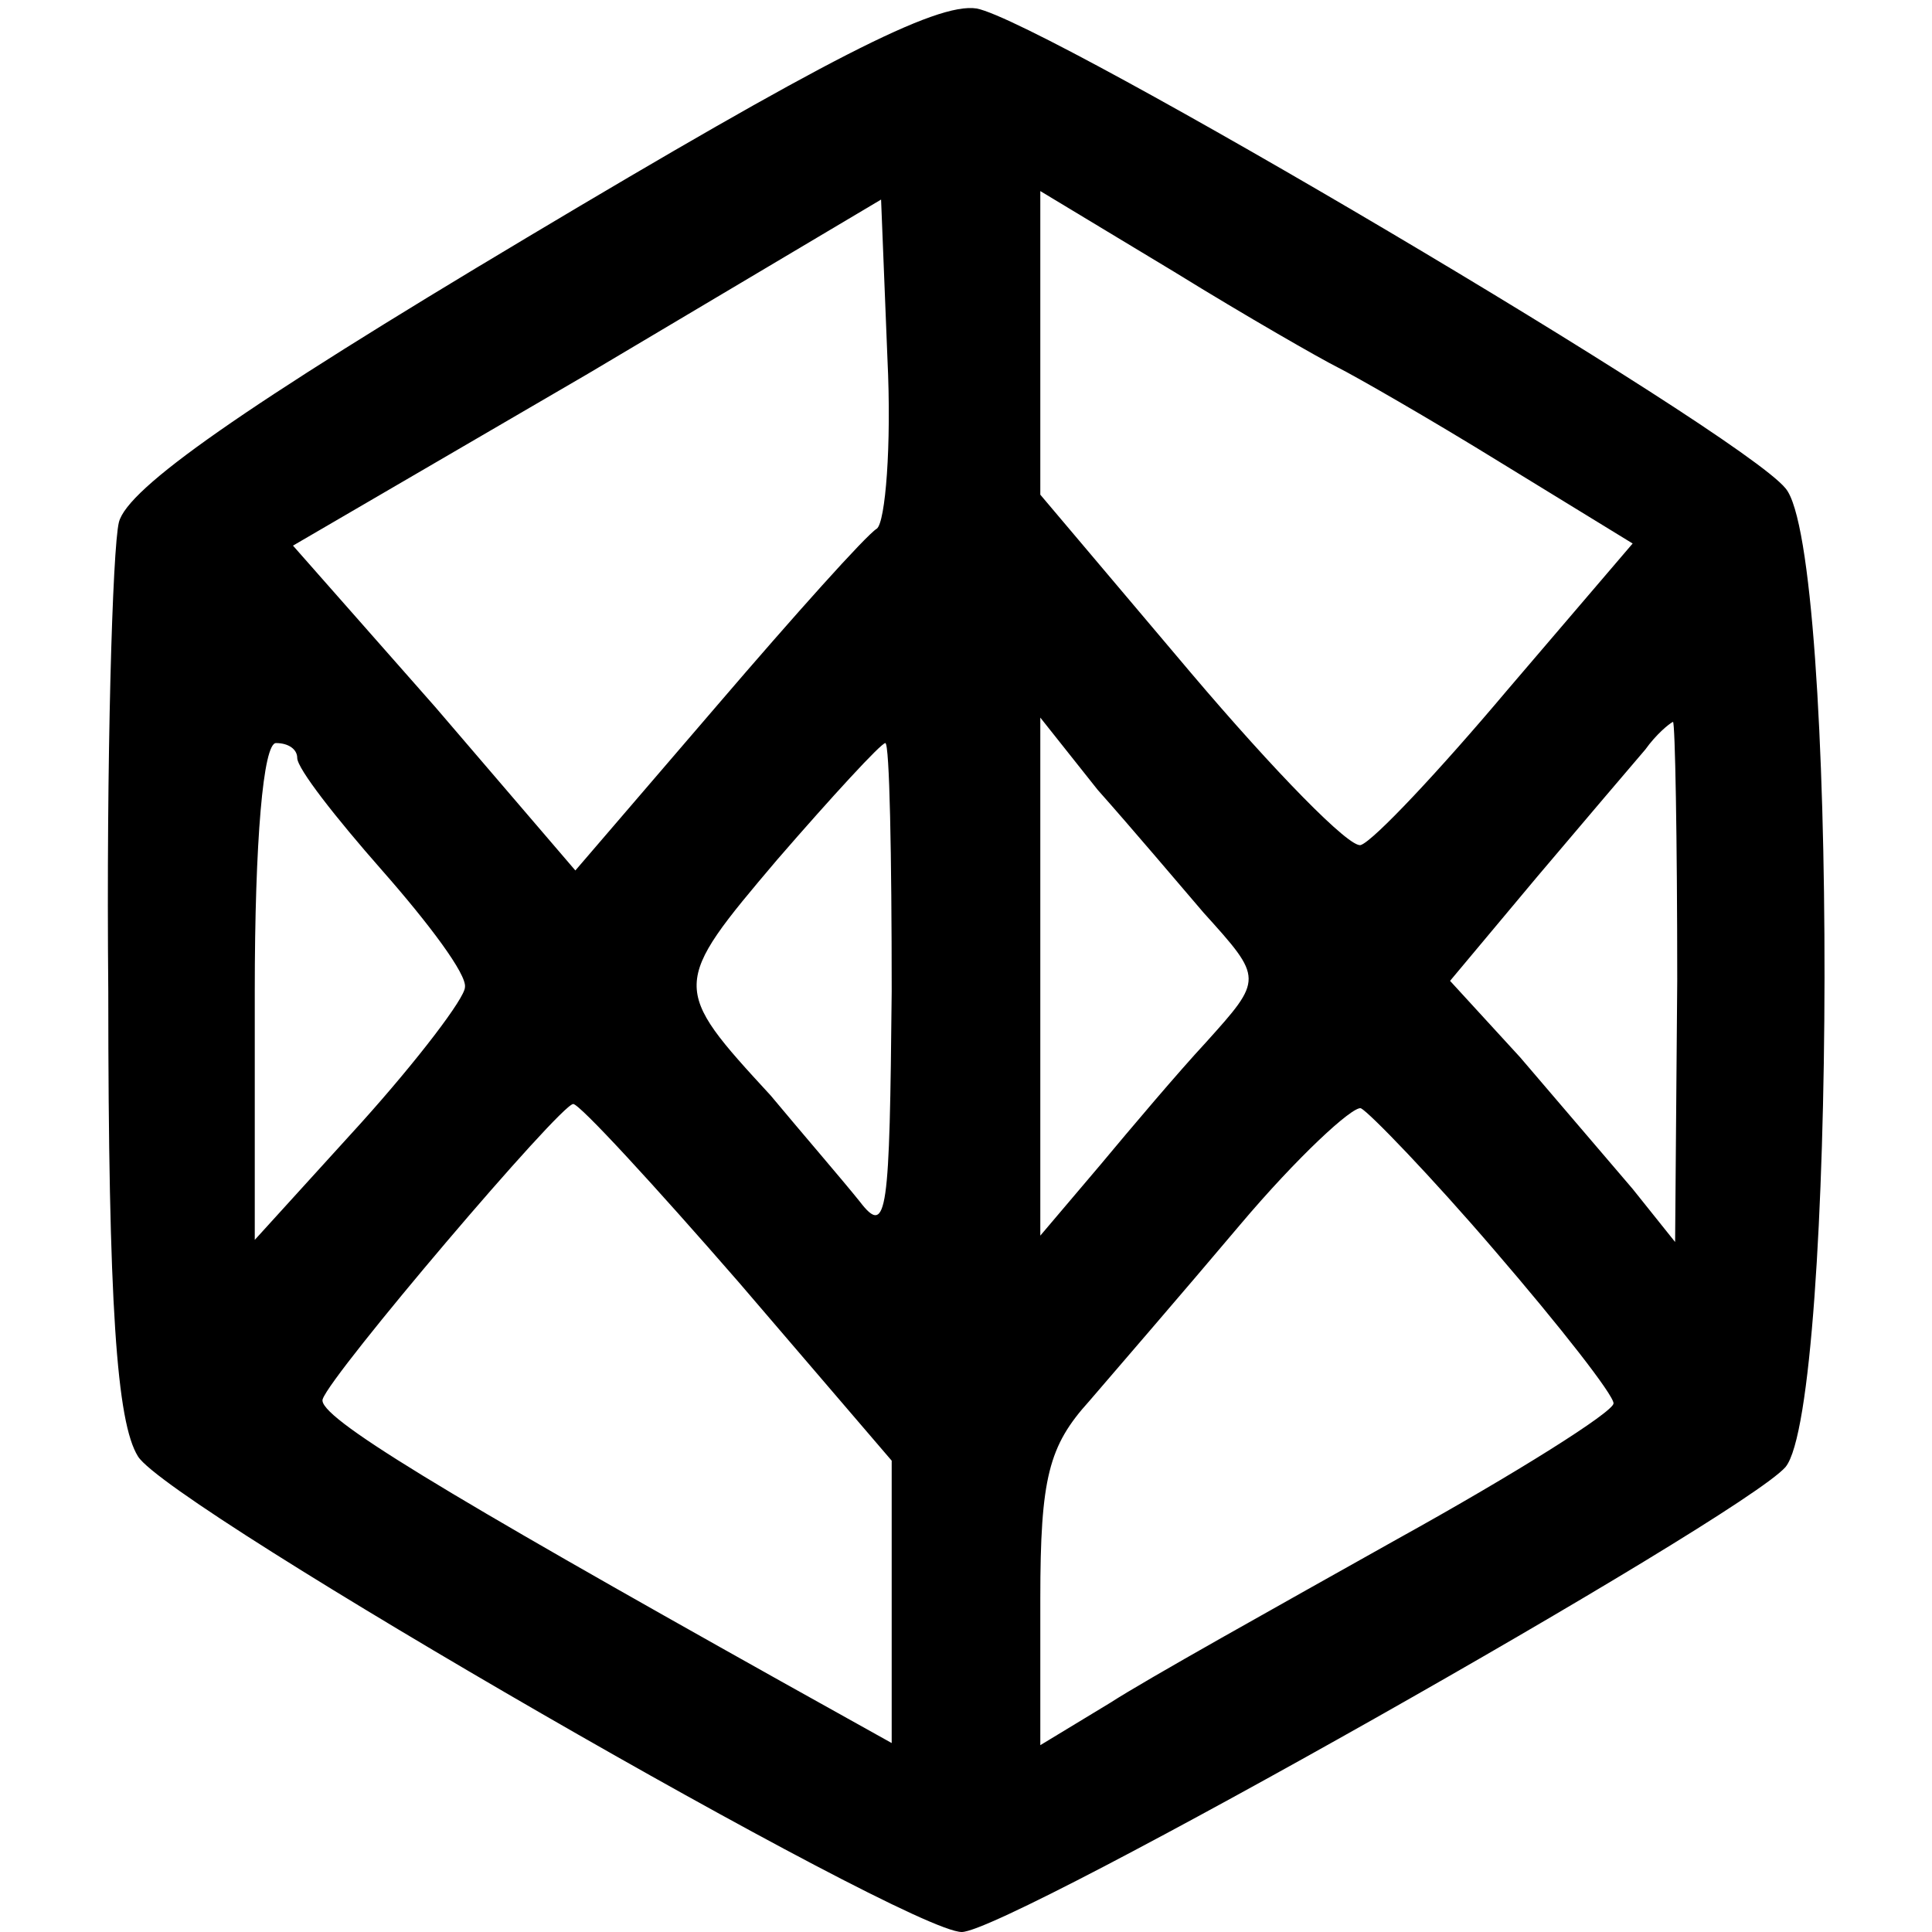
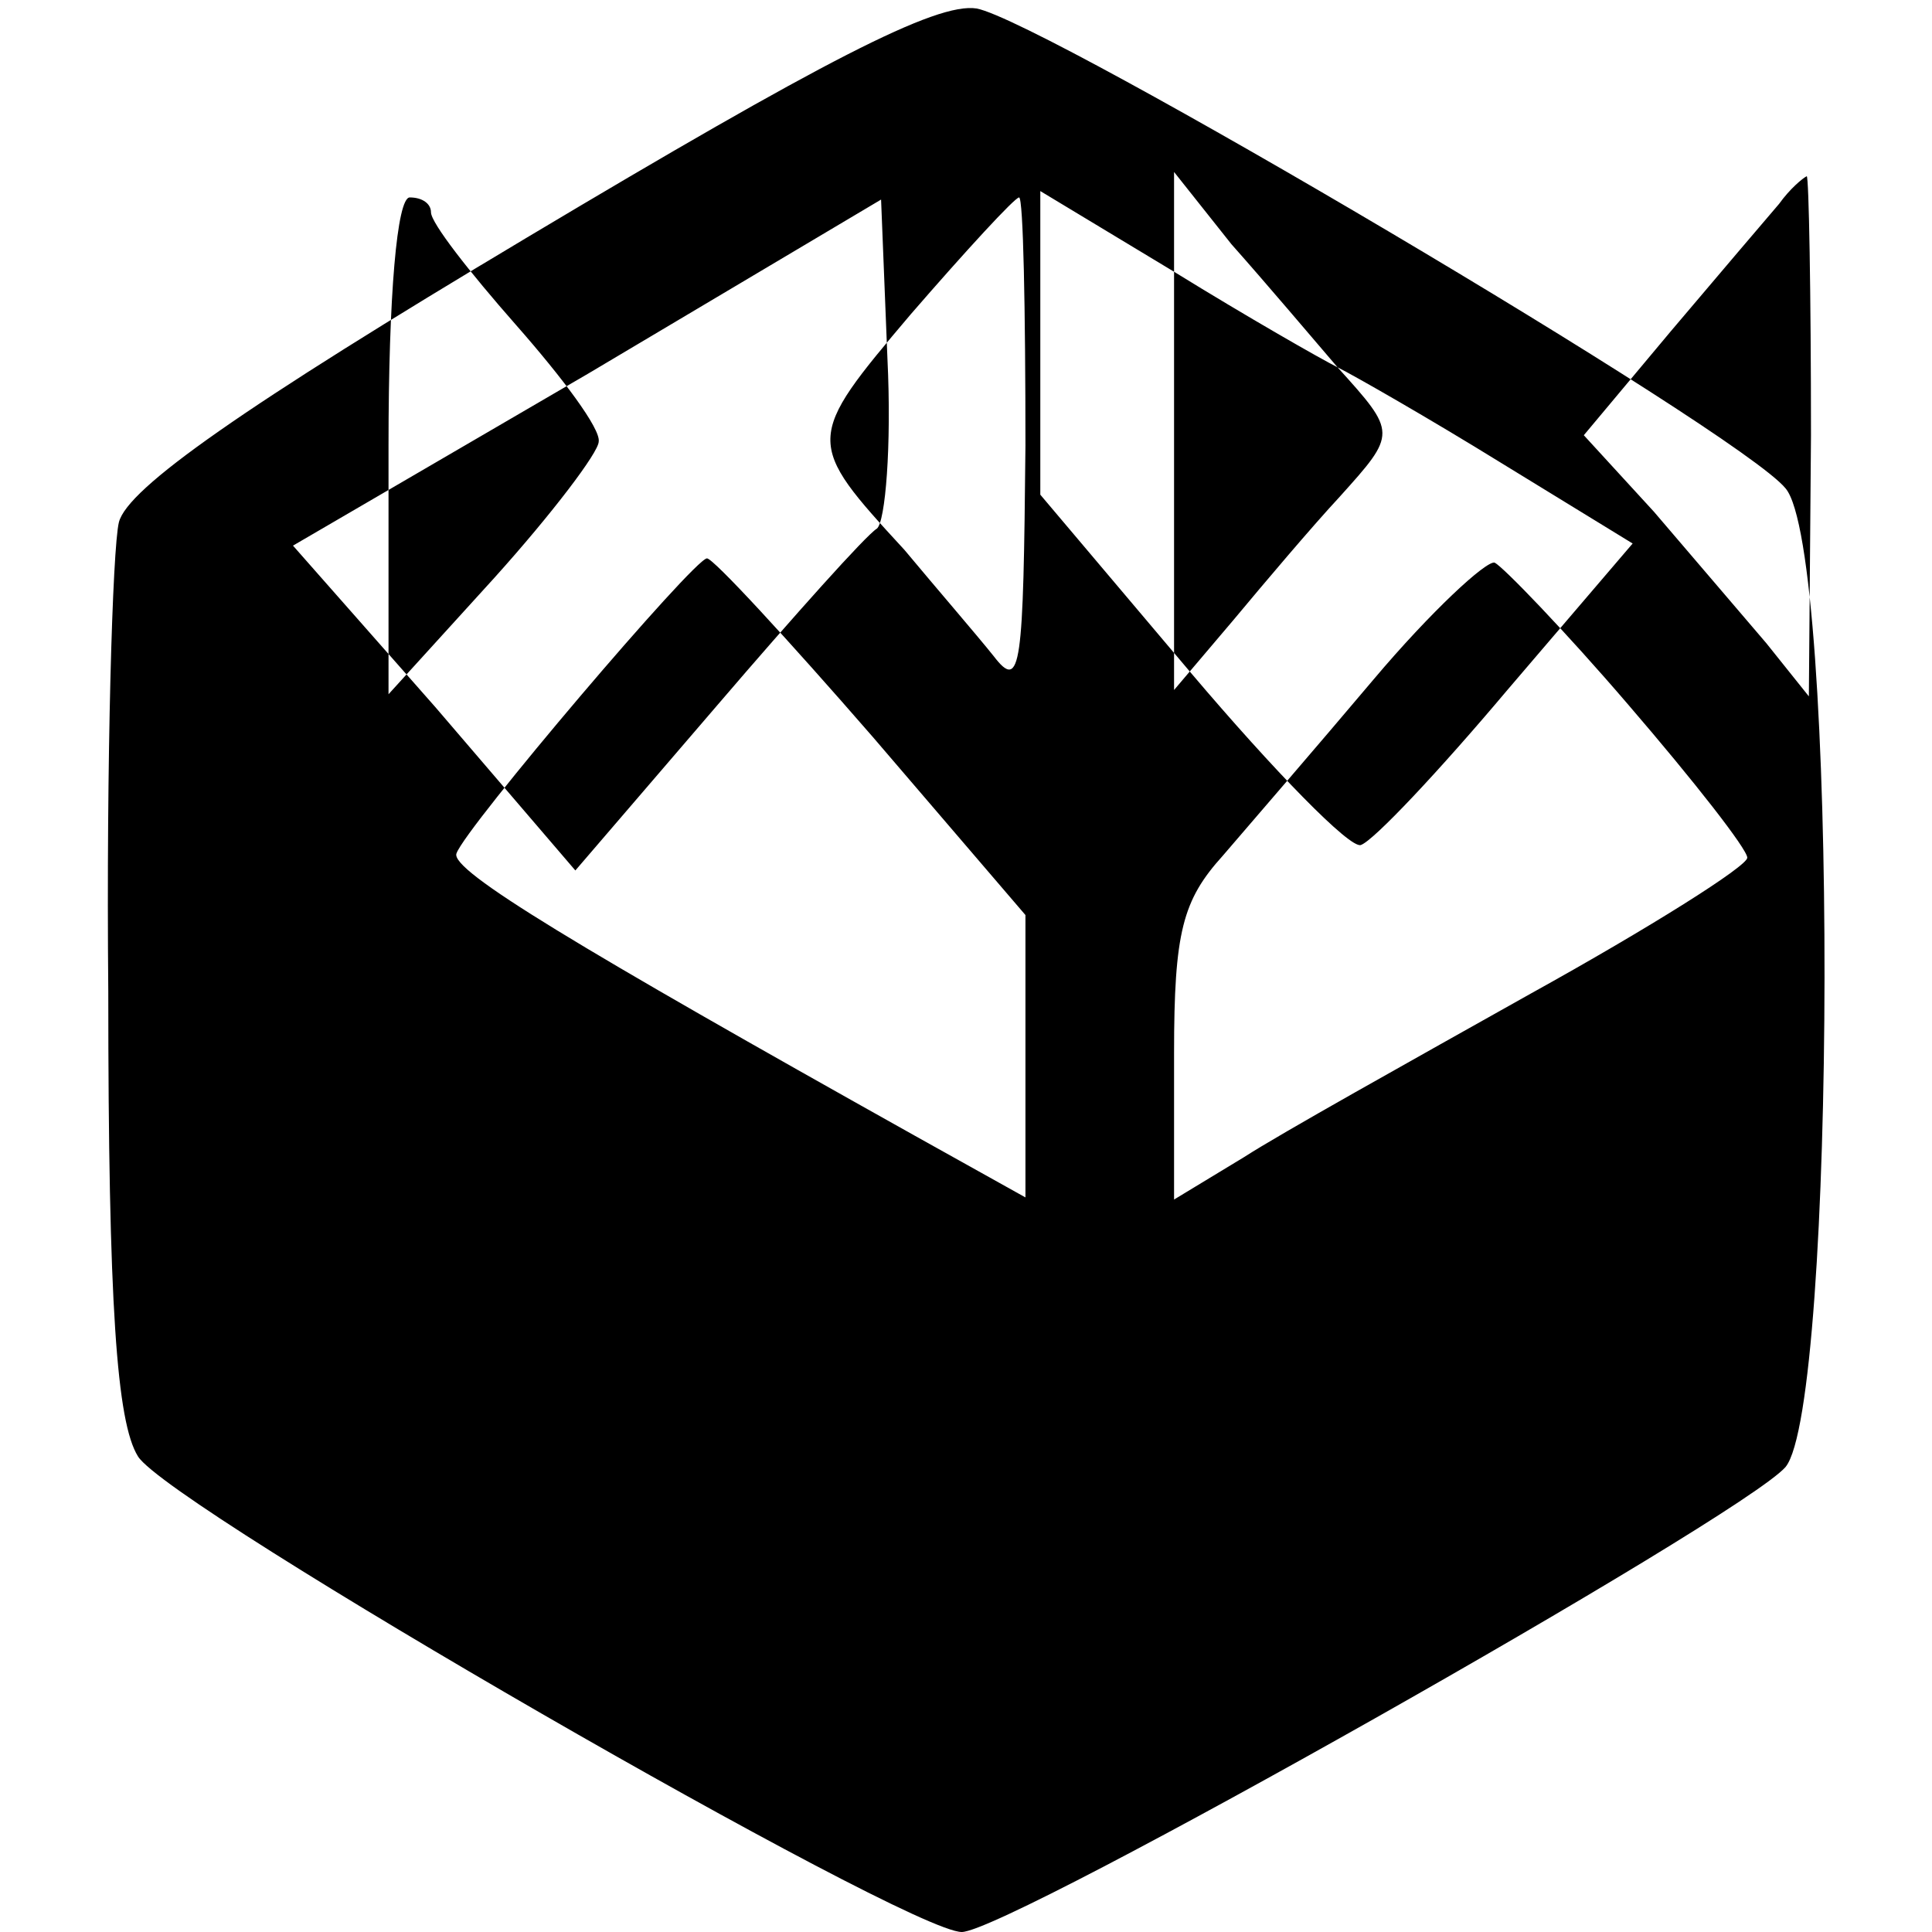
<svg xmlns="http://www.w3.org/2000/svg" version="1.0" width="91pt" height="91pt" viewBox="0 0 91 91" preserveAspectRatio="xMidYMid meet">
  <g transform="translate(0,91) scale(0.1,-0.1)" fill="#000000" stroke="none">
-     <path d="M248 798 c-134 -80 -188 -118 -192 -134 -3 -12 -6 -112 -5 -221 0 -148 4 -203 14 -219 15 -24 362 -224 388 -224 22 0 367 195 388 219 24 29 25 432 0 461 -22 27 -349 220 -381 226 -19 3 -73 -25 -212 -108z m165 -137 c-5 -3 -39 -41 -75 -83 l-67 -78 -66 77 -67 76 139 81 138 82 3 -75 c2 -41 -1 -77 -5 -80z m217 76 c8 -4 43 -24 77 -45 l62 -38 -59 -69 c-32 -38 -63 -71 -69 -73 -5 -2 -41 35 -80 81 l-71 84 0 72 0 71 63 -38 c34 -21 69 -41 77 -45z m-63 -257 c28 -31 28 -31 1 -61 -13 -14 -35 -40 -50 -58 l-28 -33 0 122 0 122 27 -34 c16 -18 38 -44 50 -58z m223 -32 l-1 -123 -20 25 c-12 14 -35 41 -53 62 l-33 36 41 49 c22 26 45 53 51 60 5 7 11 12 13 13 1 0 2 -55 2 -122z m-650 105 c0 -5 18 -28 40 -53 22 -25 40 -49 39 -55 0 -5 -22 -34 -49 -64 l-50 -55 0 117 c0 71 4 117 10 117 6 0 10 -3 10 -7z m280 -110 c-1 -104 -2 -116 -15 -99 -8 10 -27 32 -42 50 -47 51 -47 52 3 111 26 30 49 55 51 55 2 0 3 -53 3 -117z m-72 -137 l72 -84 0 -67 0 -66 -52 29 c-159 89 -219 125 -216 133 4 12 112 139 118 139 3 0 38 -38 78 -84z m356 15 c31 -36 56 -68 56 -72 0 -4 -46 -33 -102 -64 -57 -32 -118 -66 -135 -77 l-33 -20 0 69 c0 57 4 72 23 93 12 14 44 51 71 83 27 32 53 56 57 55 4 -2 33 -32 63 -67z" />
+     <path d="M248 798 c-134 -80 -188 -118 -192 -134 -3 -12 -6 -112 -5 -221 0 -148 4 -203 14 -219 15 -24 362 -224 388 -224 22 0 367 195 388 219 24 29 25 432 0 461 -22 27 -349 220 -381 226 -19 3 -73 -25 -212 -108z m165 -137 c-5 -3 -39 -41 -75 -83 l-67 -78 -66 77 -67 76 139 81 138 82 3 -75 c2 -41 -1 -77 -5 -80z m217 76 c8 -4 43 -24 77 -45 l62 -38 -59 -69 c-32 -38 -63 -71 -69 -73 -5 -2 -41 35 -80 81 l-71 84 0 72 0 71 63 -38 c34 -21 69 -41 77 -45z c28 -31 28 -31 1 -61 -13 -14 -35 -40 -50 -58 l-28 -33 0 122 0 122 27 -34 c16 -18 38 -44 50 -58z m223 -32 l-1 -123 -20 25 c-12 14 -35 41 -53 62 l-33 36 41 49 c22 26 45 53 51 60 5 7 11 12 13 13 1 0 2 -55 2 -122z m-650 105 c0 -5 18 -28 40 -53 22 -25 40 -49 39 -55 0 -5 -22 -34 -49 -64 l-50 -55 0 117 c0 71 4 117 10 117 6 0 10 -3 10 -7z m280 -110 c-1 -104 -2 -116 -15 -99 -8 10 -27 32 -42 50 -47 51 -47 52 3 111 26 30 49 55 51 55 2 0 3 -53 3 -117z m-72 -137 l72 -84 0 -67 0 -66 -52 29 c-159 89 -219 125 -216 133 4 12 112 139 118 139 3 0 38 -38 78 -84z m356 15 c31 -36 56 -68 56 -72 0 -4 -46 -33 -102 -64 -57 -32 -118 -66 -135 -77 l-33 -20 0 69 c0 57 4 72 23 93 12 14 44 51 71 83 27 32 53 56 57 55 4 -2 33 -32 63 -67z" />
  </g>
</svg>